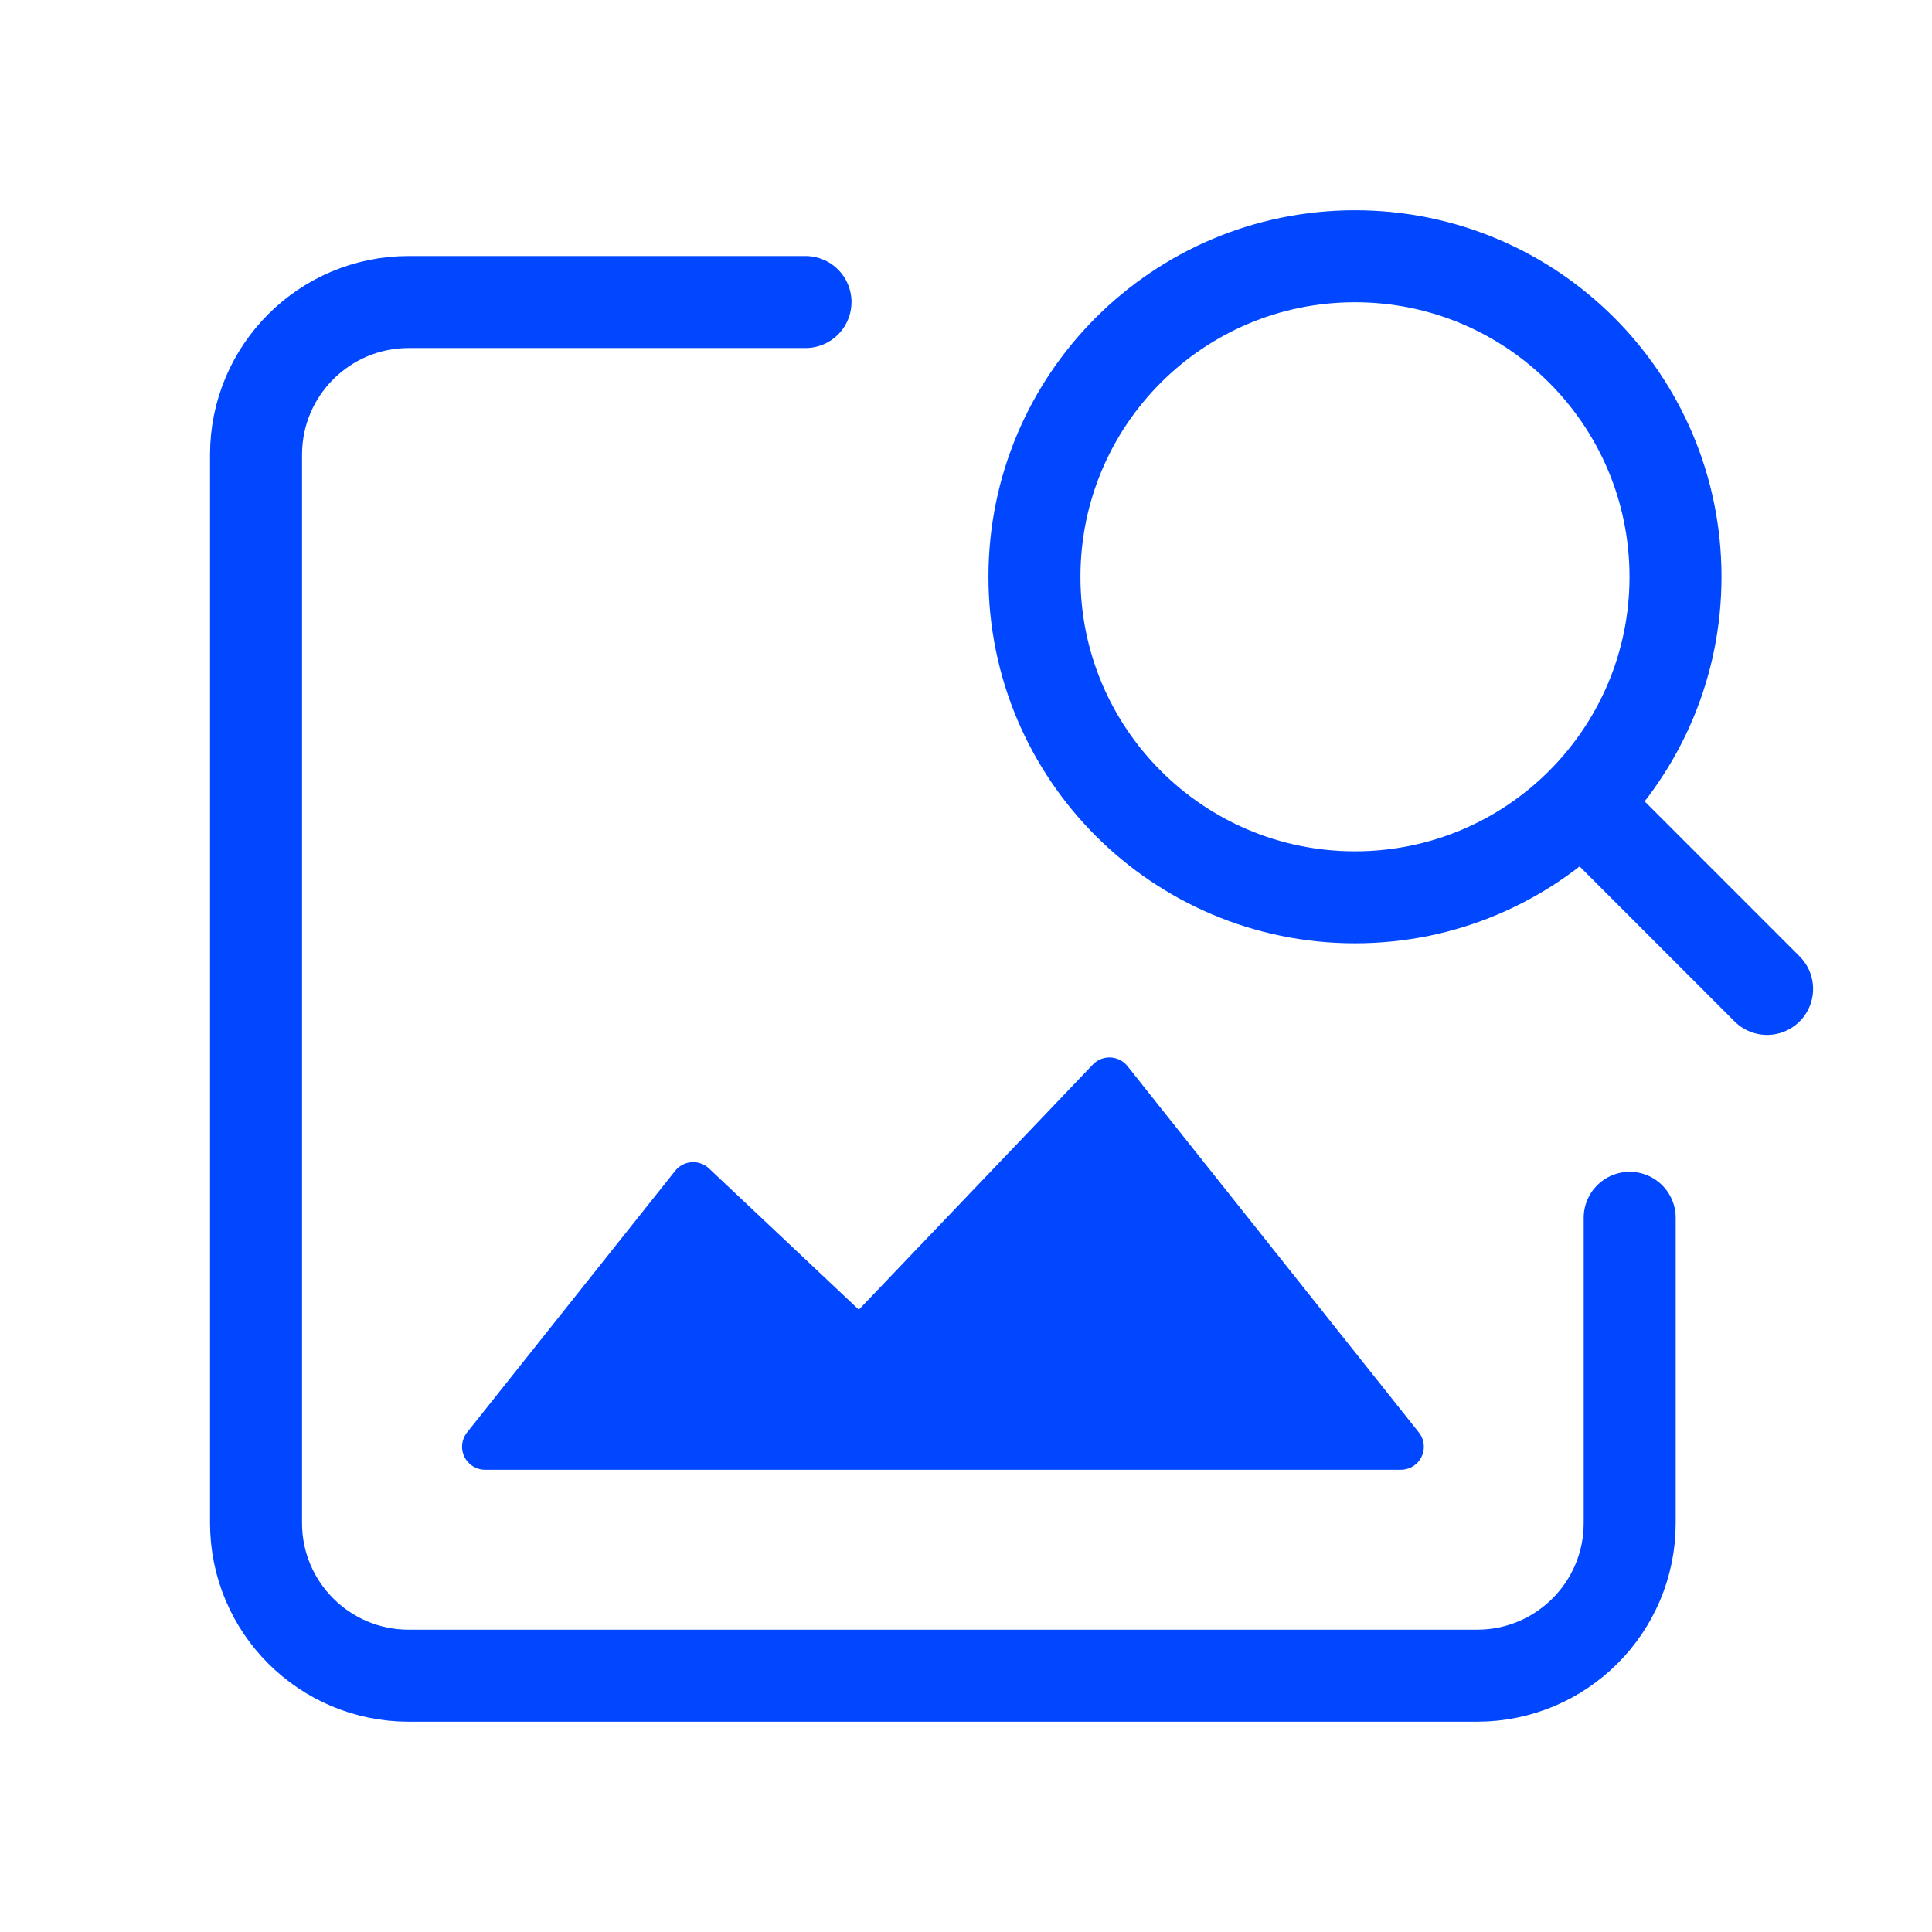
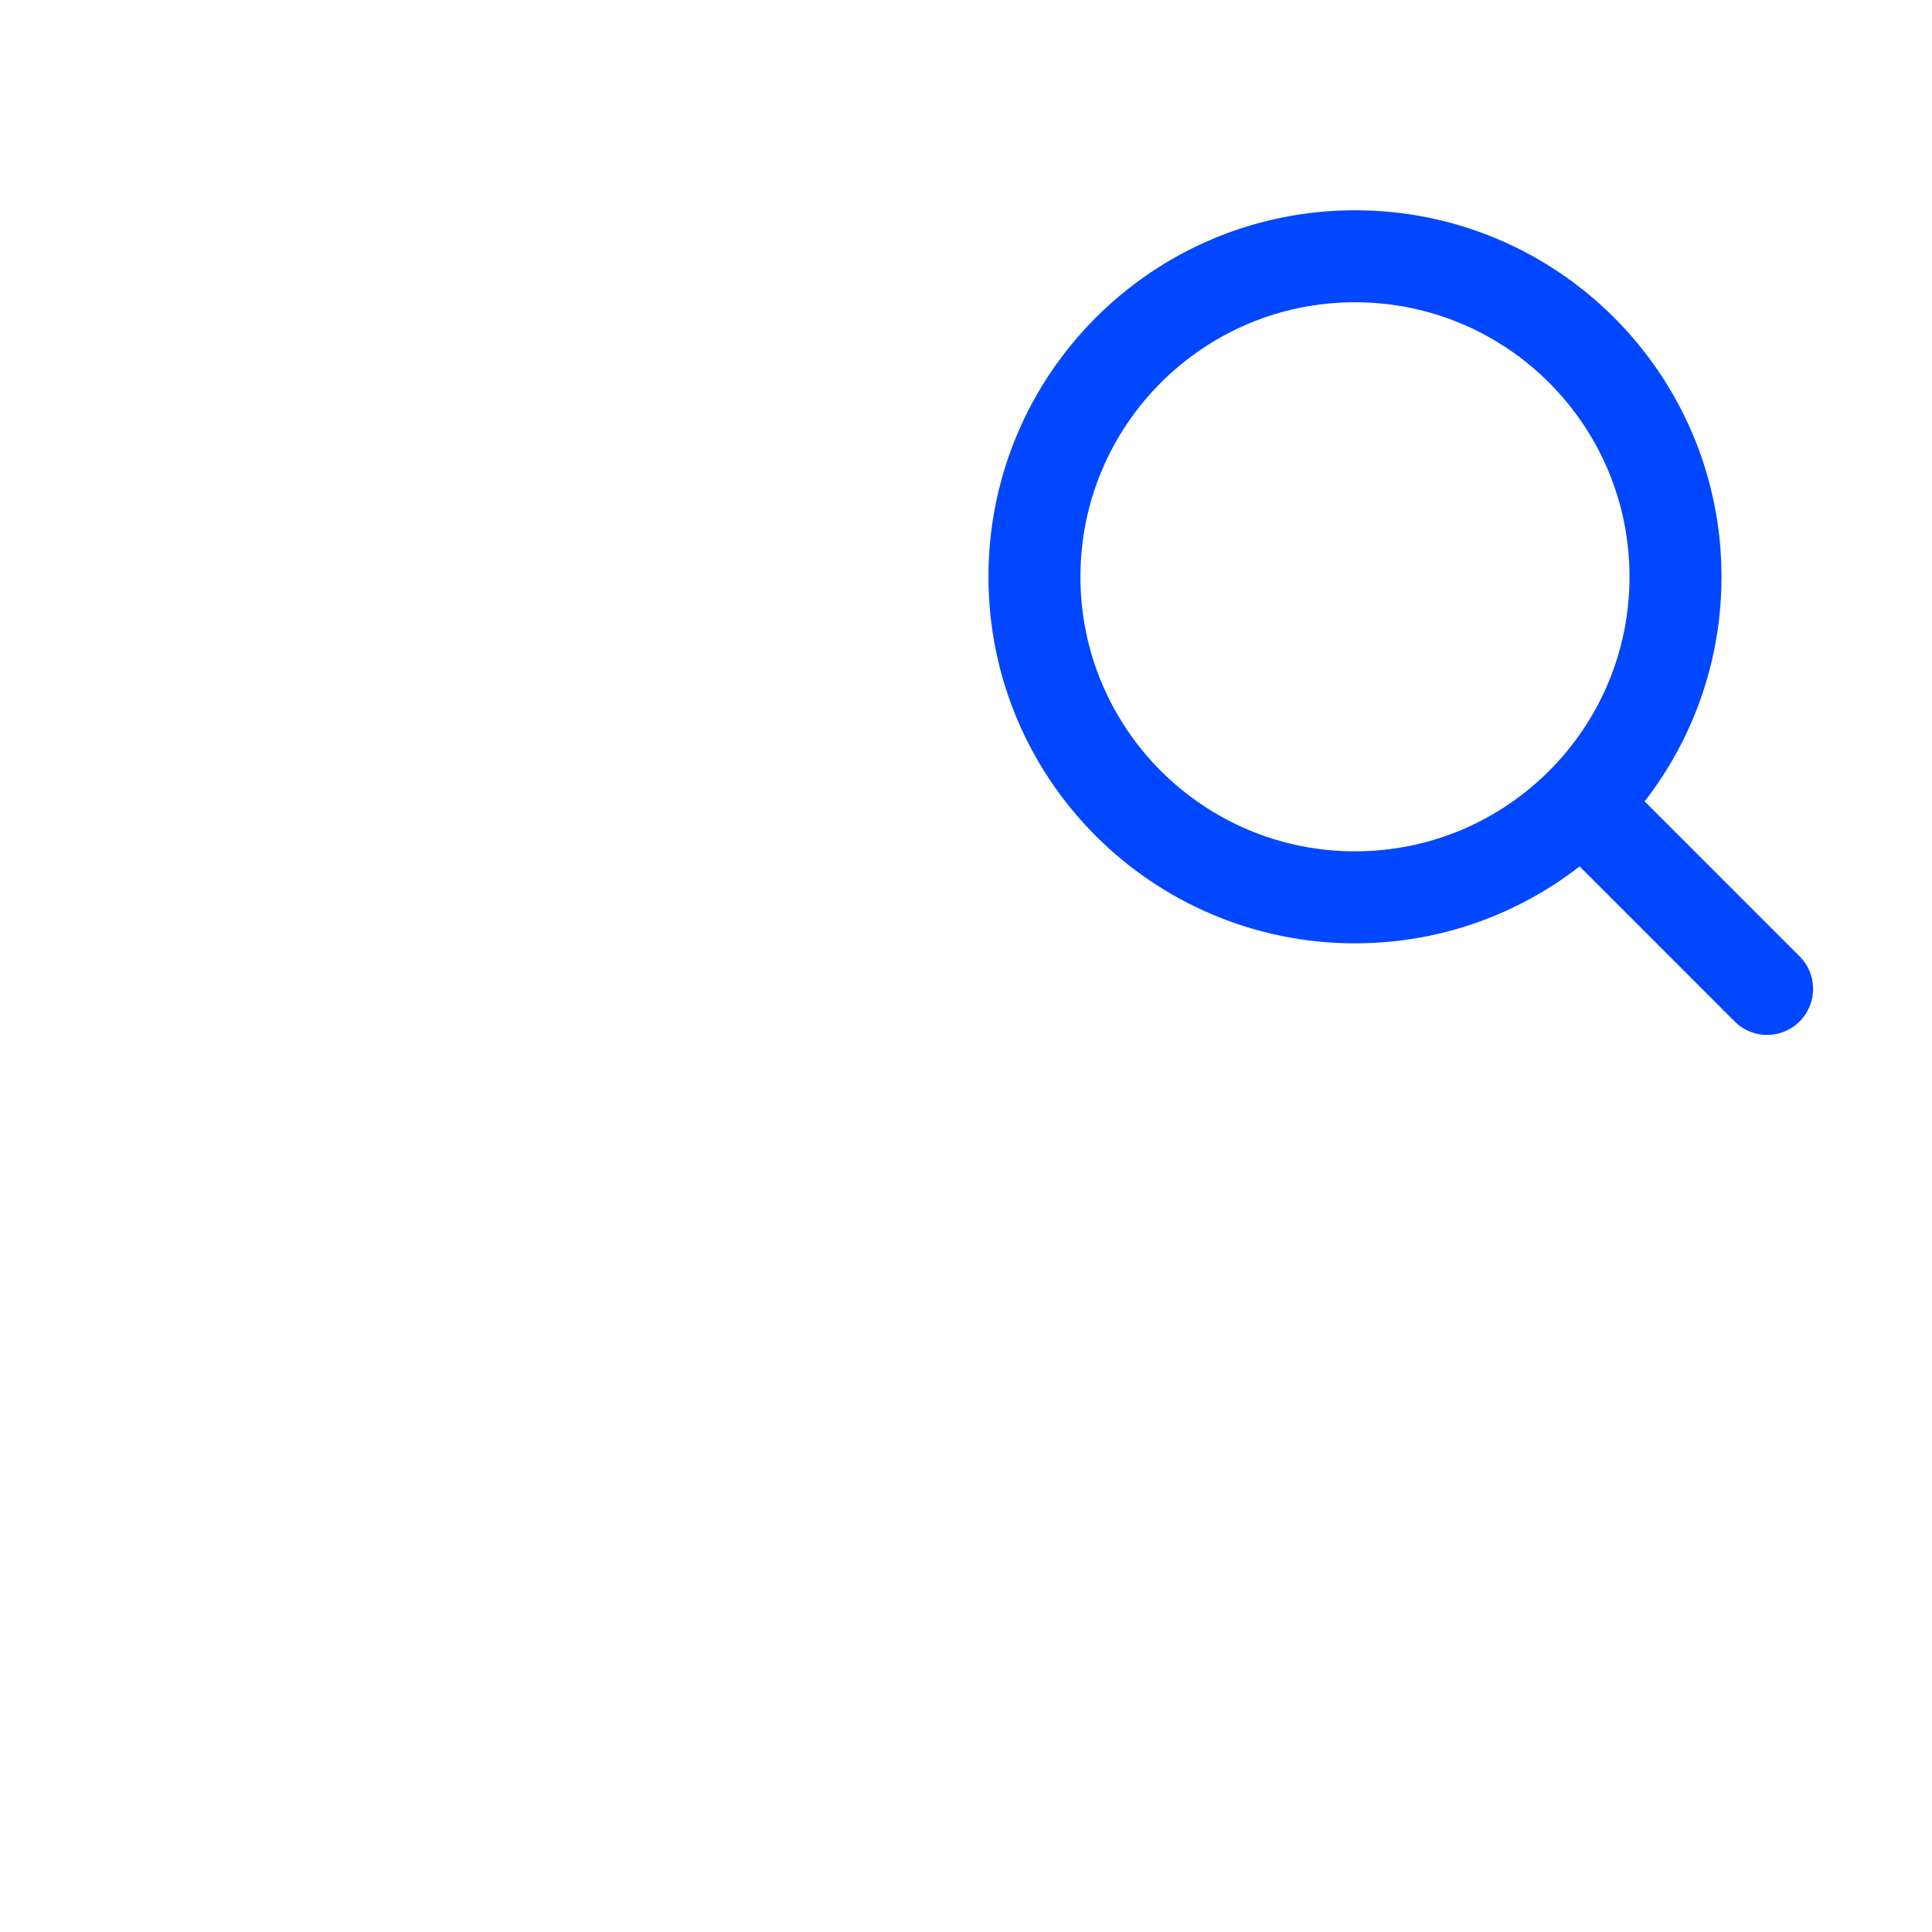
<svg xmlns="http://www.w3.org/2000/svg" width="42" height="42" viewBox="0 0 42 42" fill="none">
-   <path d="M17.511 6.566H8.884C7.052 6.566 5.566 8.052 5.566 9.884V33.11C5.566 34.943 7.052 36.428 8.884 36.428H32.11C33.943 36.428 35.428 34.943 35.428 33.11V26.474" stroke="#0047FF" stroke-width="2" stroke-linecap="round" stroke-linejoin="round" />
  <path d="M29.456 19.507C33.304 19.507 36.424 16.387 36.424 12.539C36.424 8.691 33.304 5.571 29.456 5.571C25.608 5.571 22.488 8.691 22.488 12.539C22.488 16.387 25.608 19.507 29.456 19.507Z" stroke="#0047FF" stroke-width="2" stroke-linecap="round" stroke-linejoin="round" />
  <path d="M34.434 17.516L38.415 21.498" stroke="#0047FF" stroke-width="2" stroke-linecap="round" />
-   <path d="M15.069 25.764L10.545 31.451H30.453L24.119 23.488L18.689 29.176L15.069 25.764Z" fill="#0047FF" stroke="#0047FF" stroke-linecap="round" stroke-linejoin="round" />
</svg>